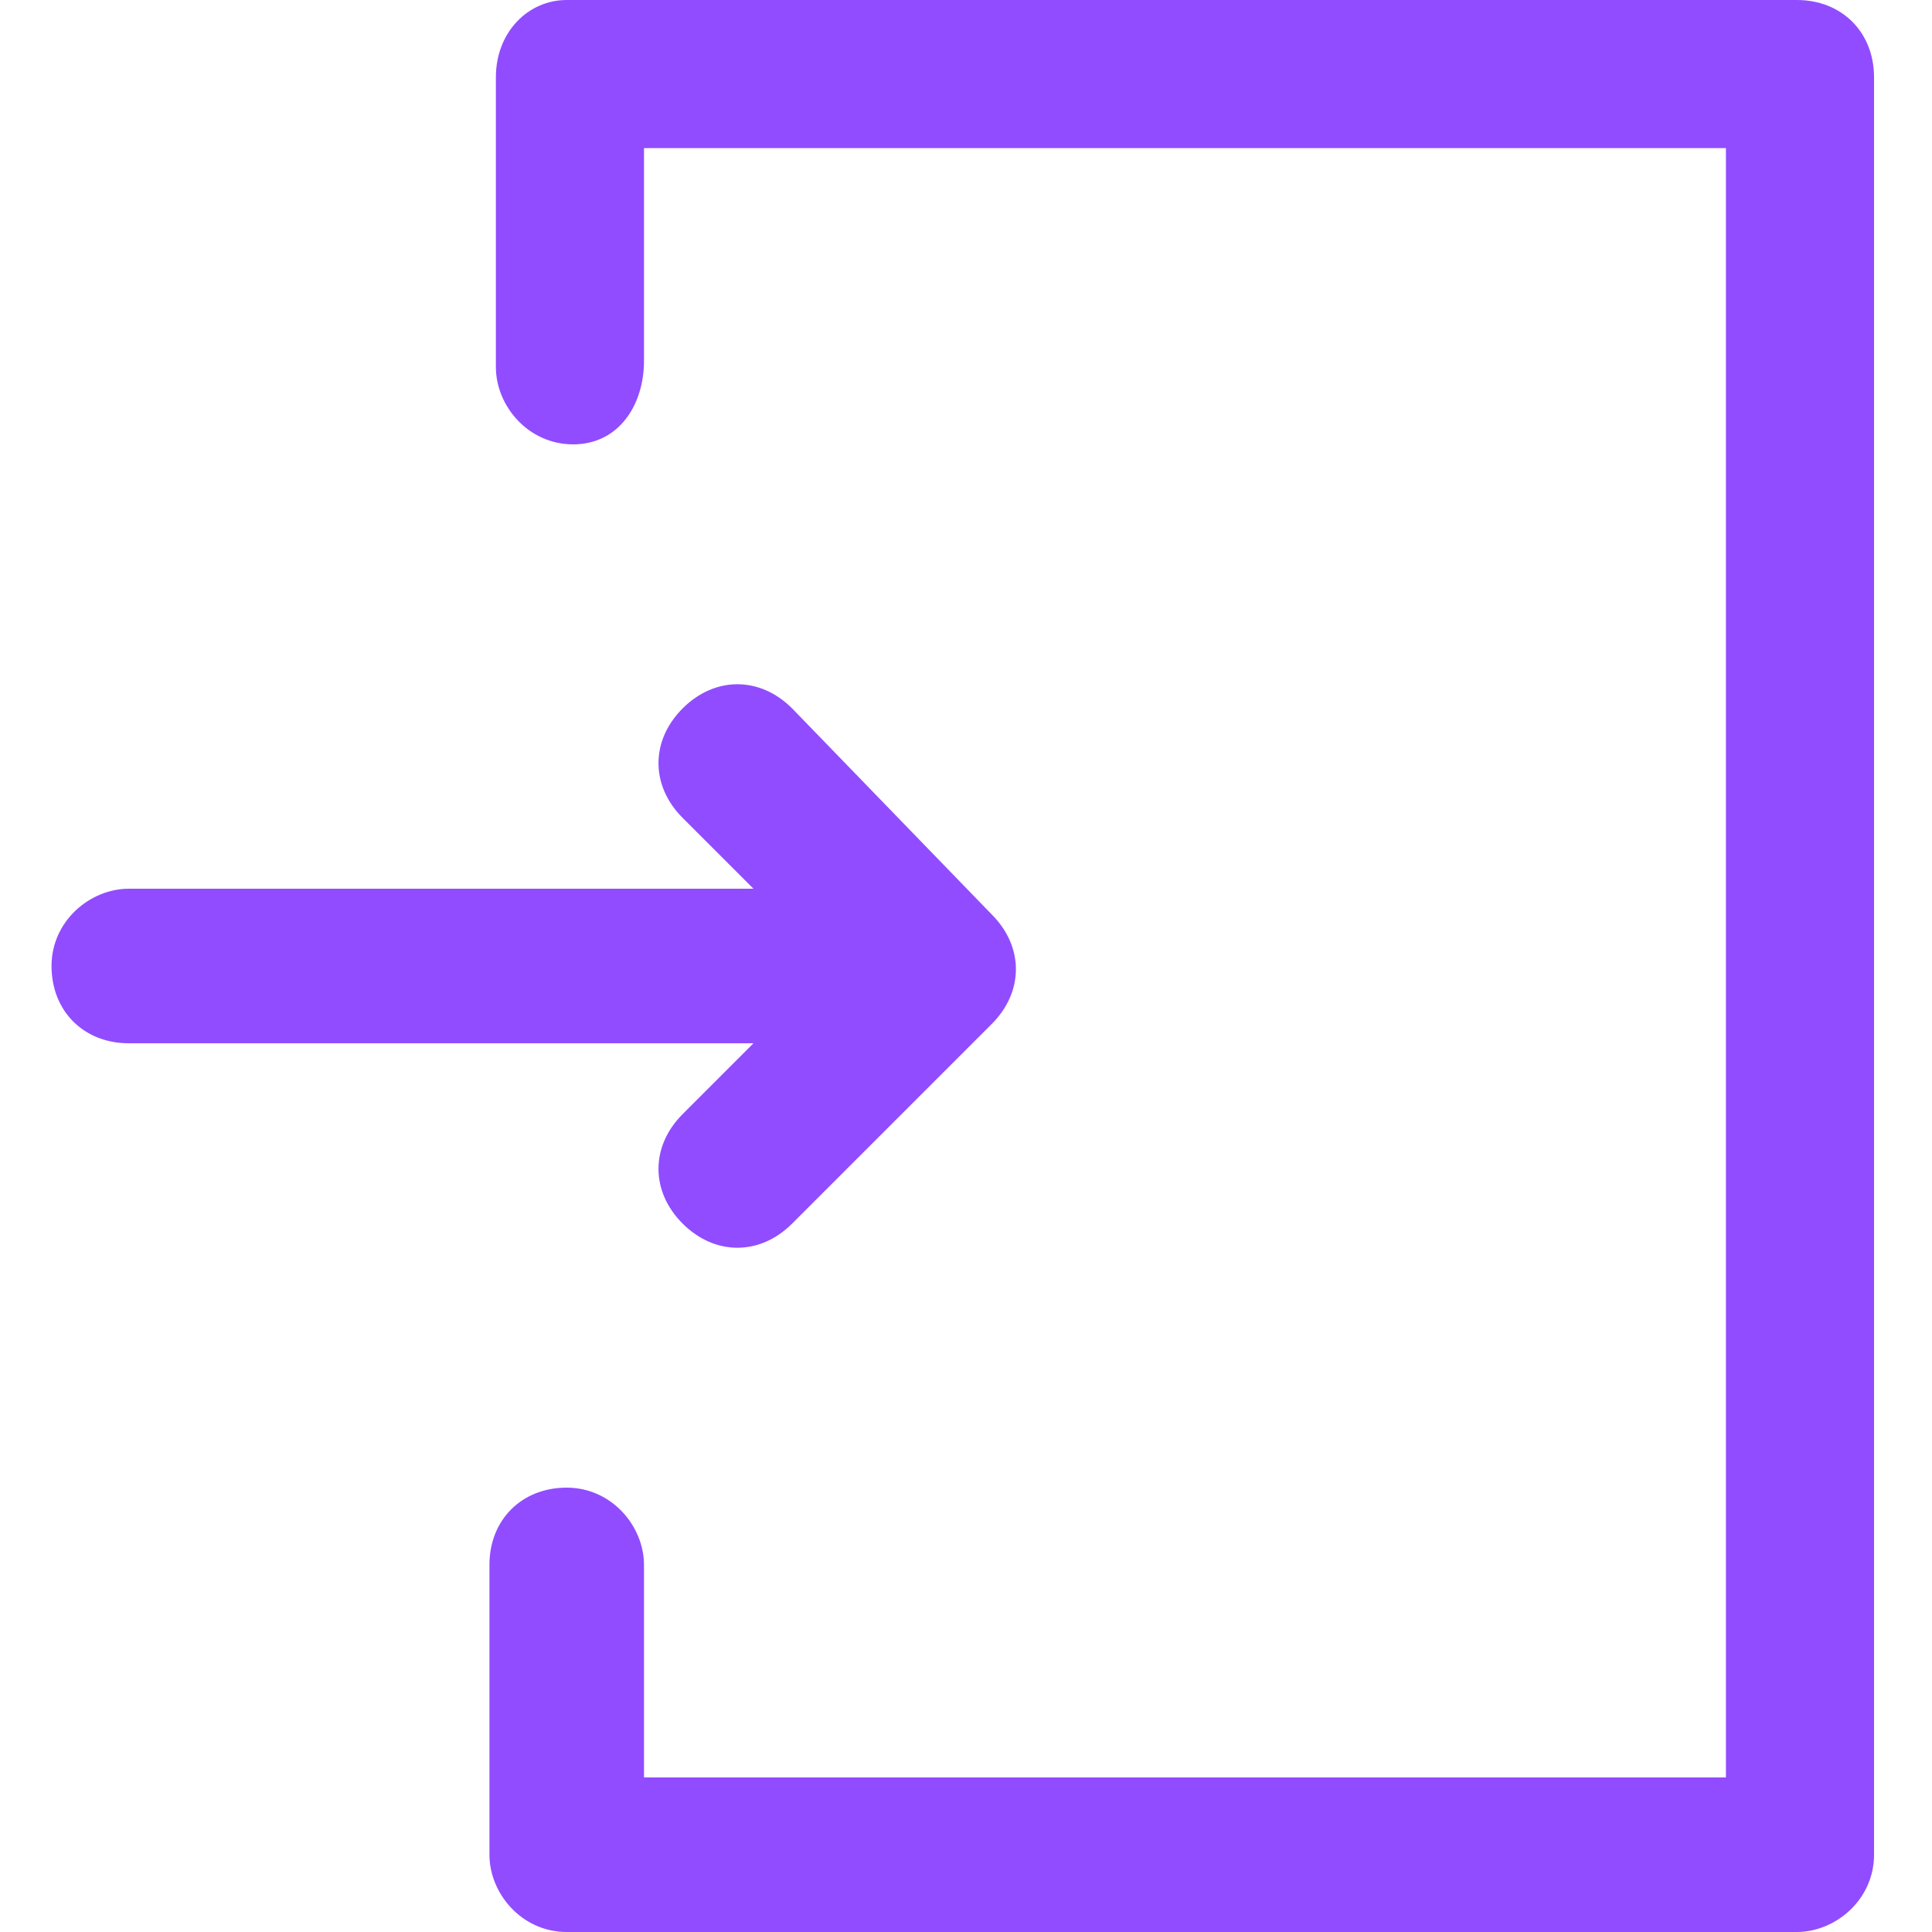
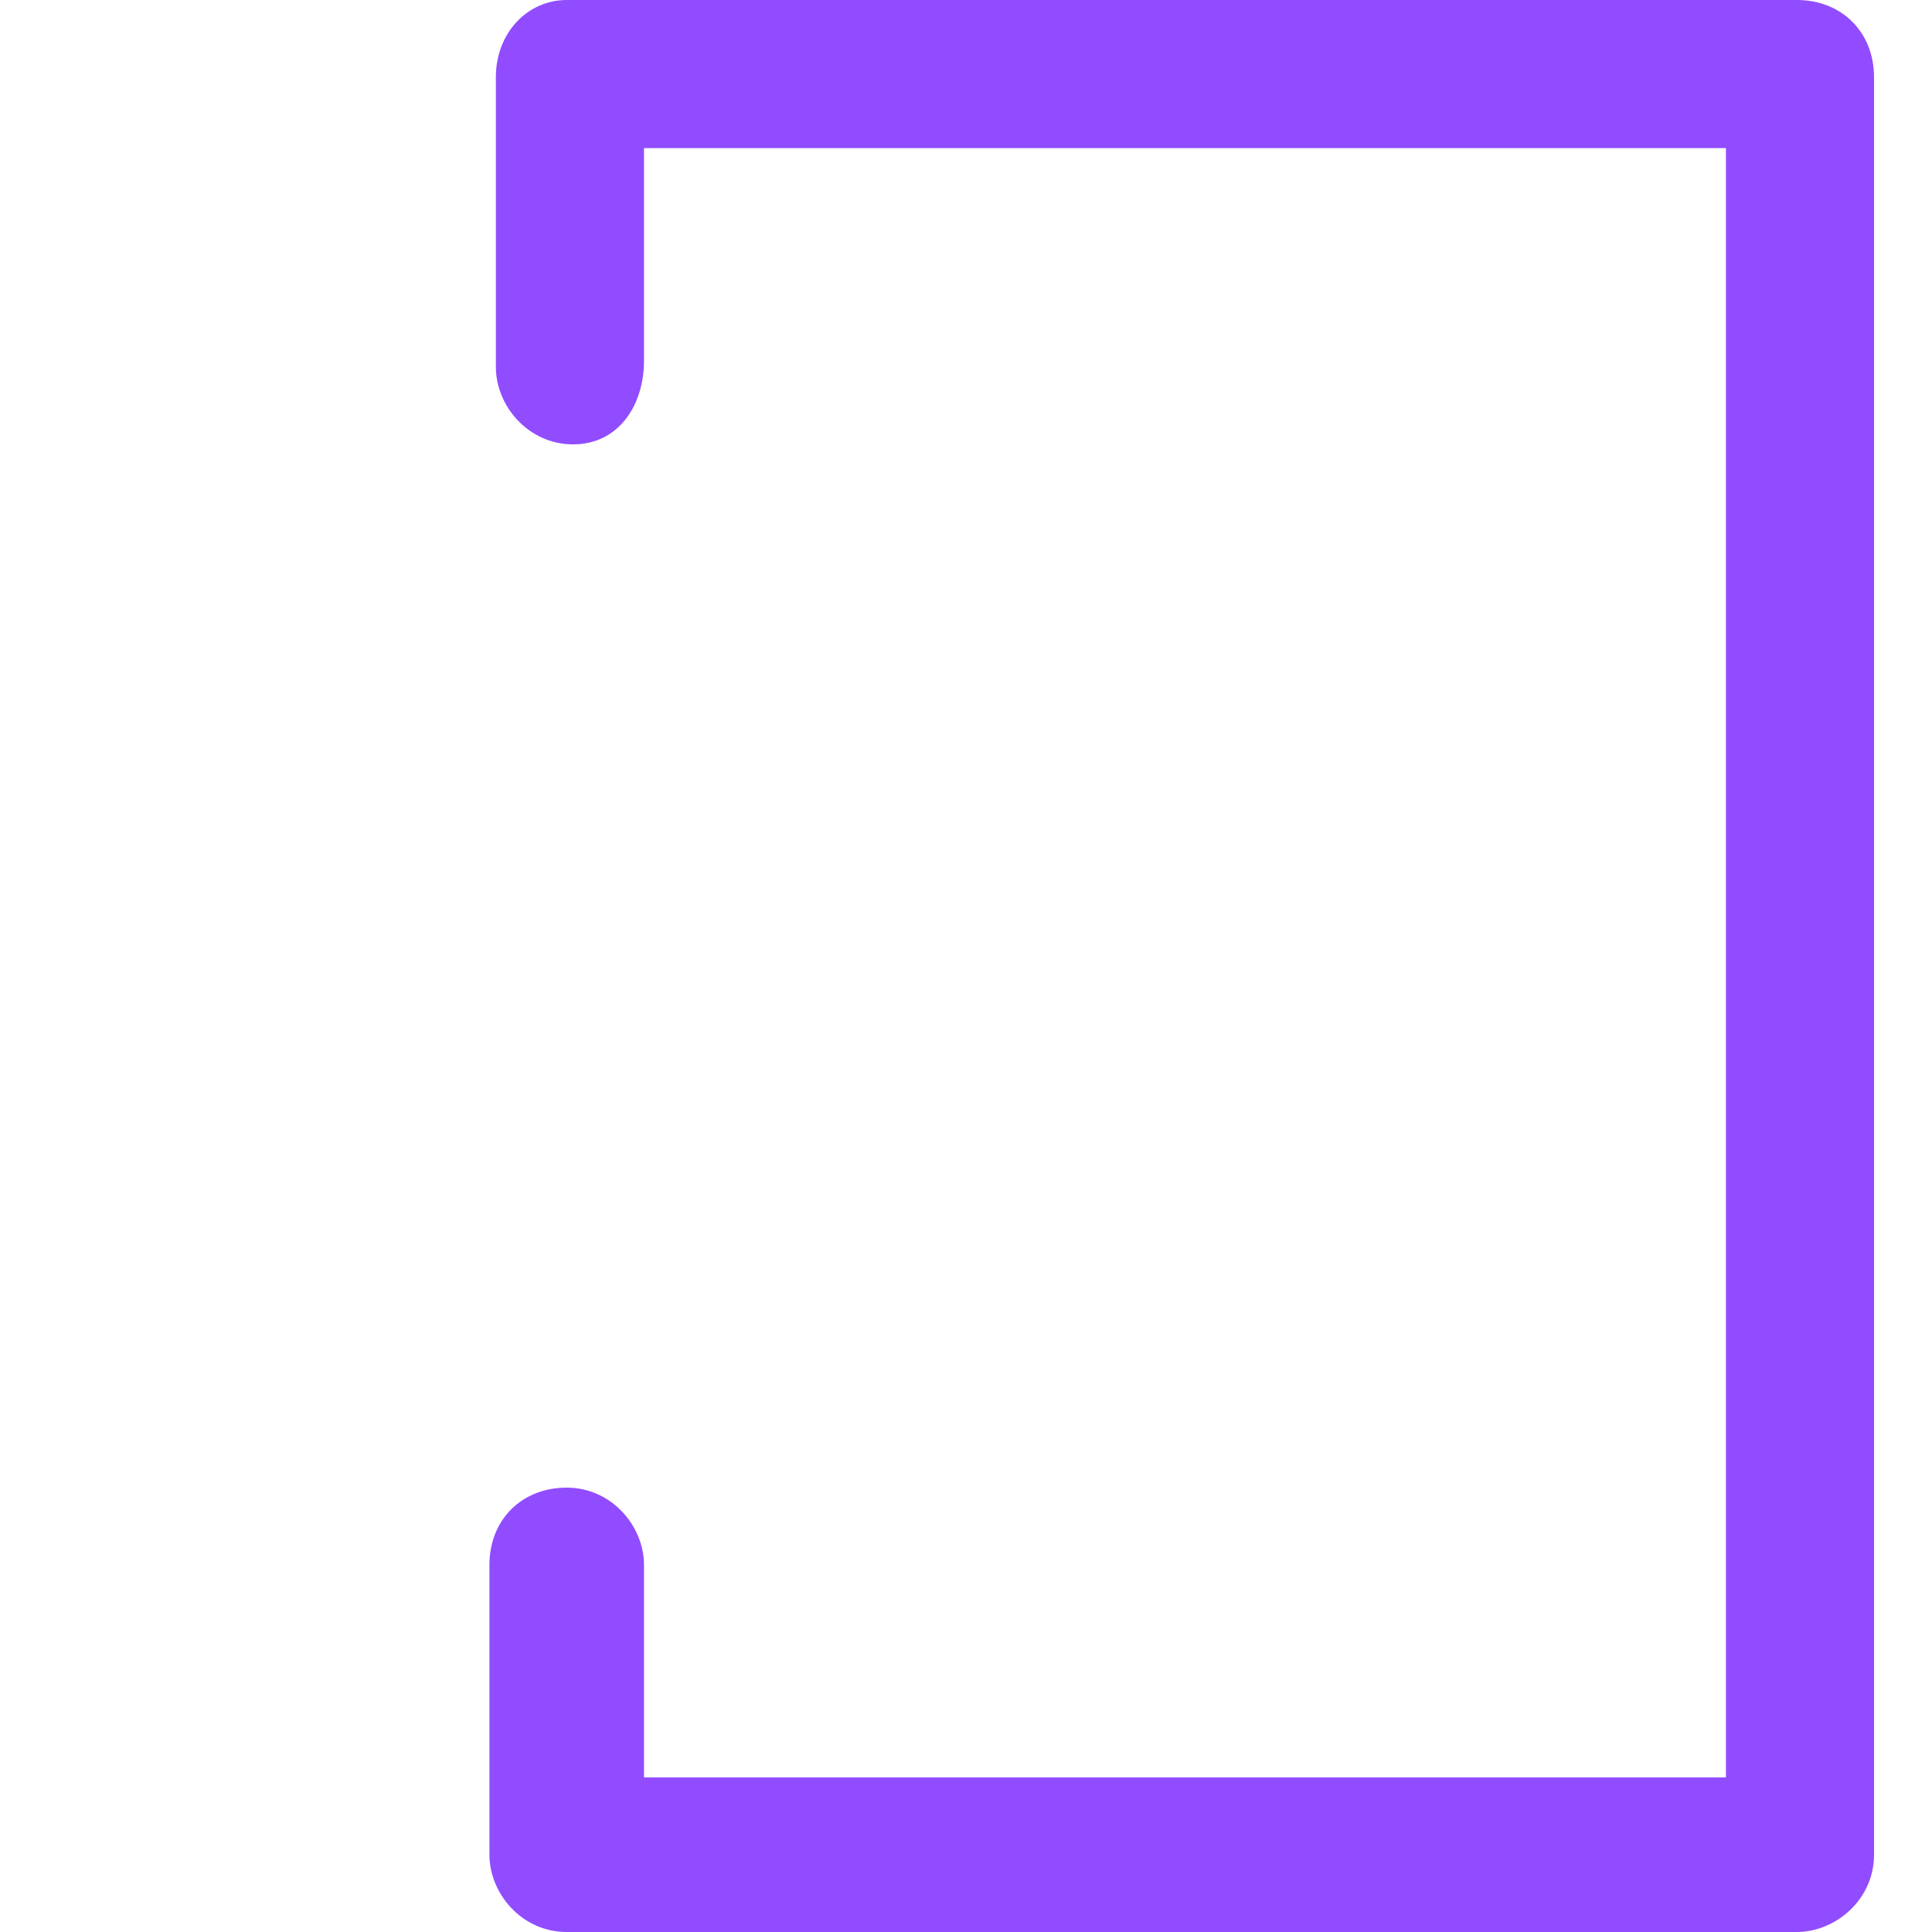
<svg xmlns="http://www.w3.org/2000/svg" version="1.1" id="Capa_1" x="0px" y="0px" width="30px" height="30px" viewBox="0 0 30 30" enable-background="new 0 0 30 30" xml:space="preserve">
  <g>
    <g>
      <g>
-         <path fill="#914cff" d="M10.6,17.3c-0.5,0.5-0.5,1.2,0,1.7s1.2,0.5,1.7,0l3.1-3.1c0.5-0.5,0.5-1.2,0-1.7L12.3,11c-0.5-0.5-1.2-0.5-1.7,0     s-0.5,1.2,0,1.7l1.1,1.1H2c-0.6,0-1.2,0.5-1.2,1.2s0.5,1.2,1.2,1.2h9.7L10.6,17.3z" />
        <path fill="#914cff" d="M27.9,0H8.8C8.2,0,7.7,0.5,7.7,1.2v4.5c0,0.6,0.5,1.2,1.2,1.2S10,6.3,10,5.6V2.3h16.8v25.3H10v-3.3     c0-0.6-0.5-1.2-1.2-1.2s-1.2,0.5-1.2,1.2v4.5c0,0.6,0.5,1.2,1.2,1.2h19.1c0.6,0,1.2-0.5,1.2-1.2V1.2C29.1,0.5,28.6,0,27.9,0z" />
      </g>
    </g>
  </g>
</svg>